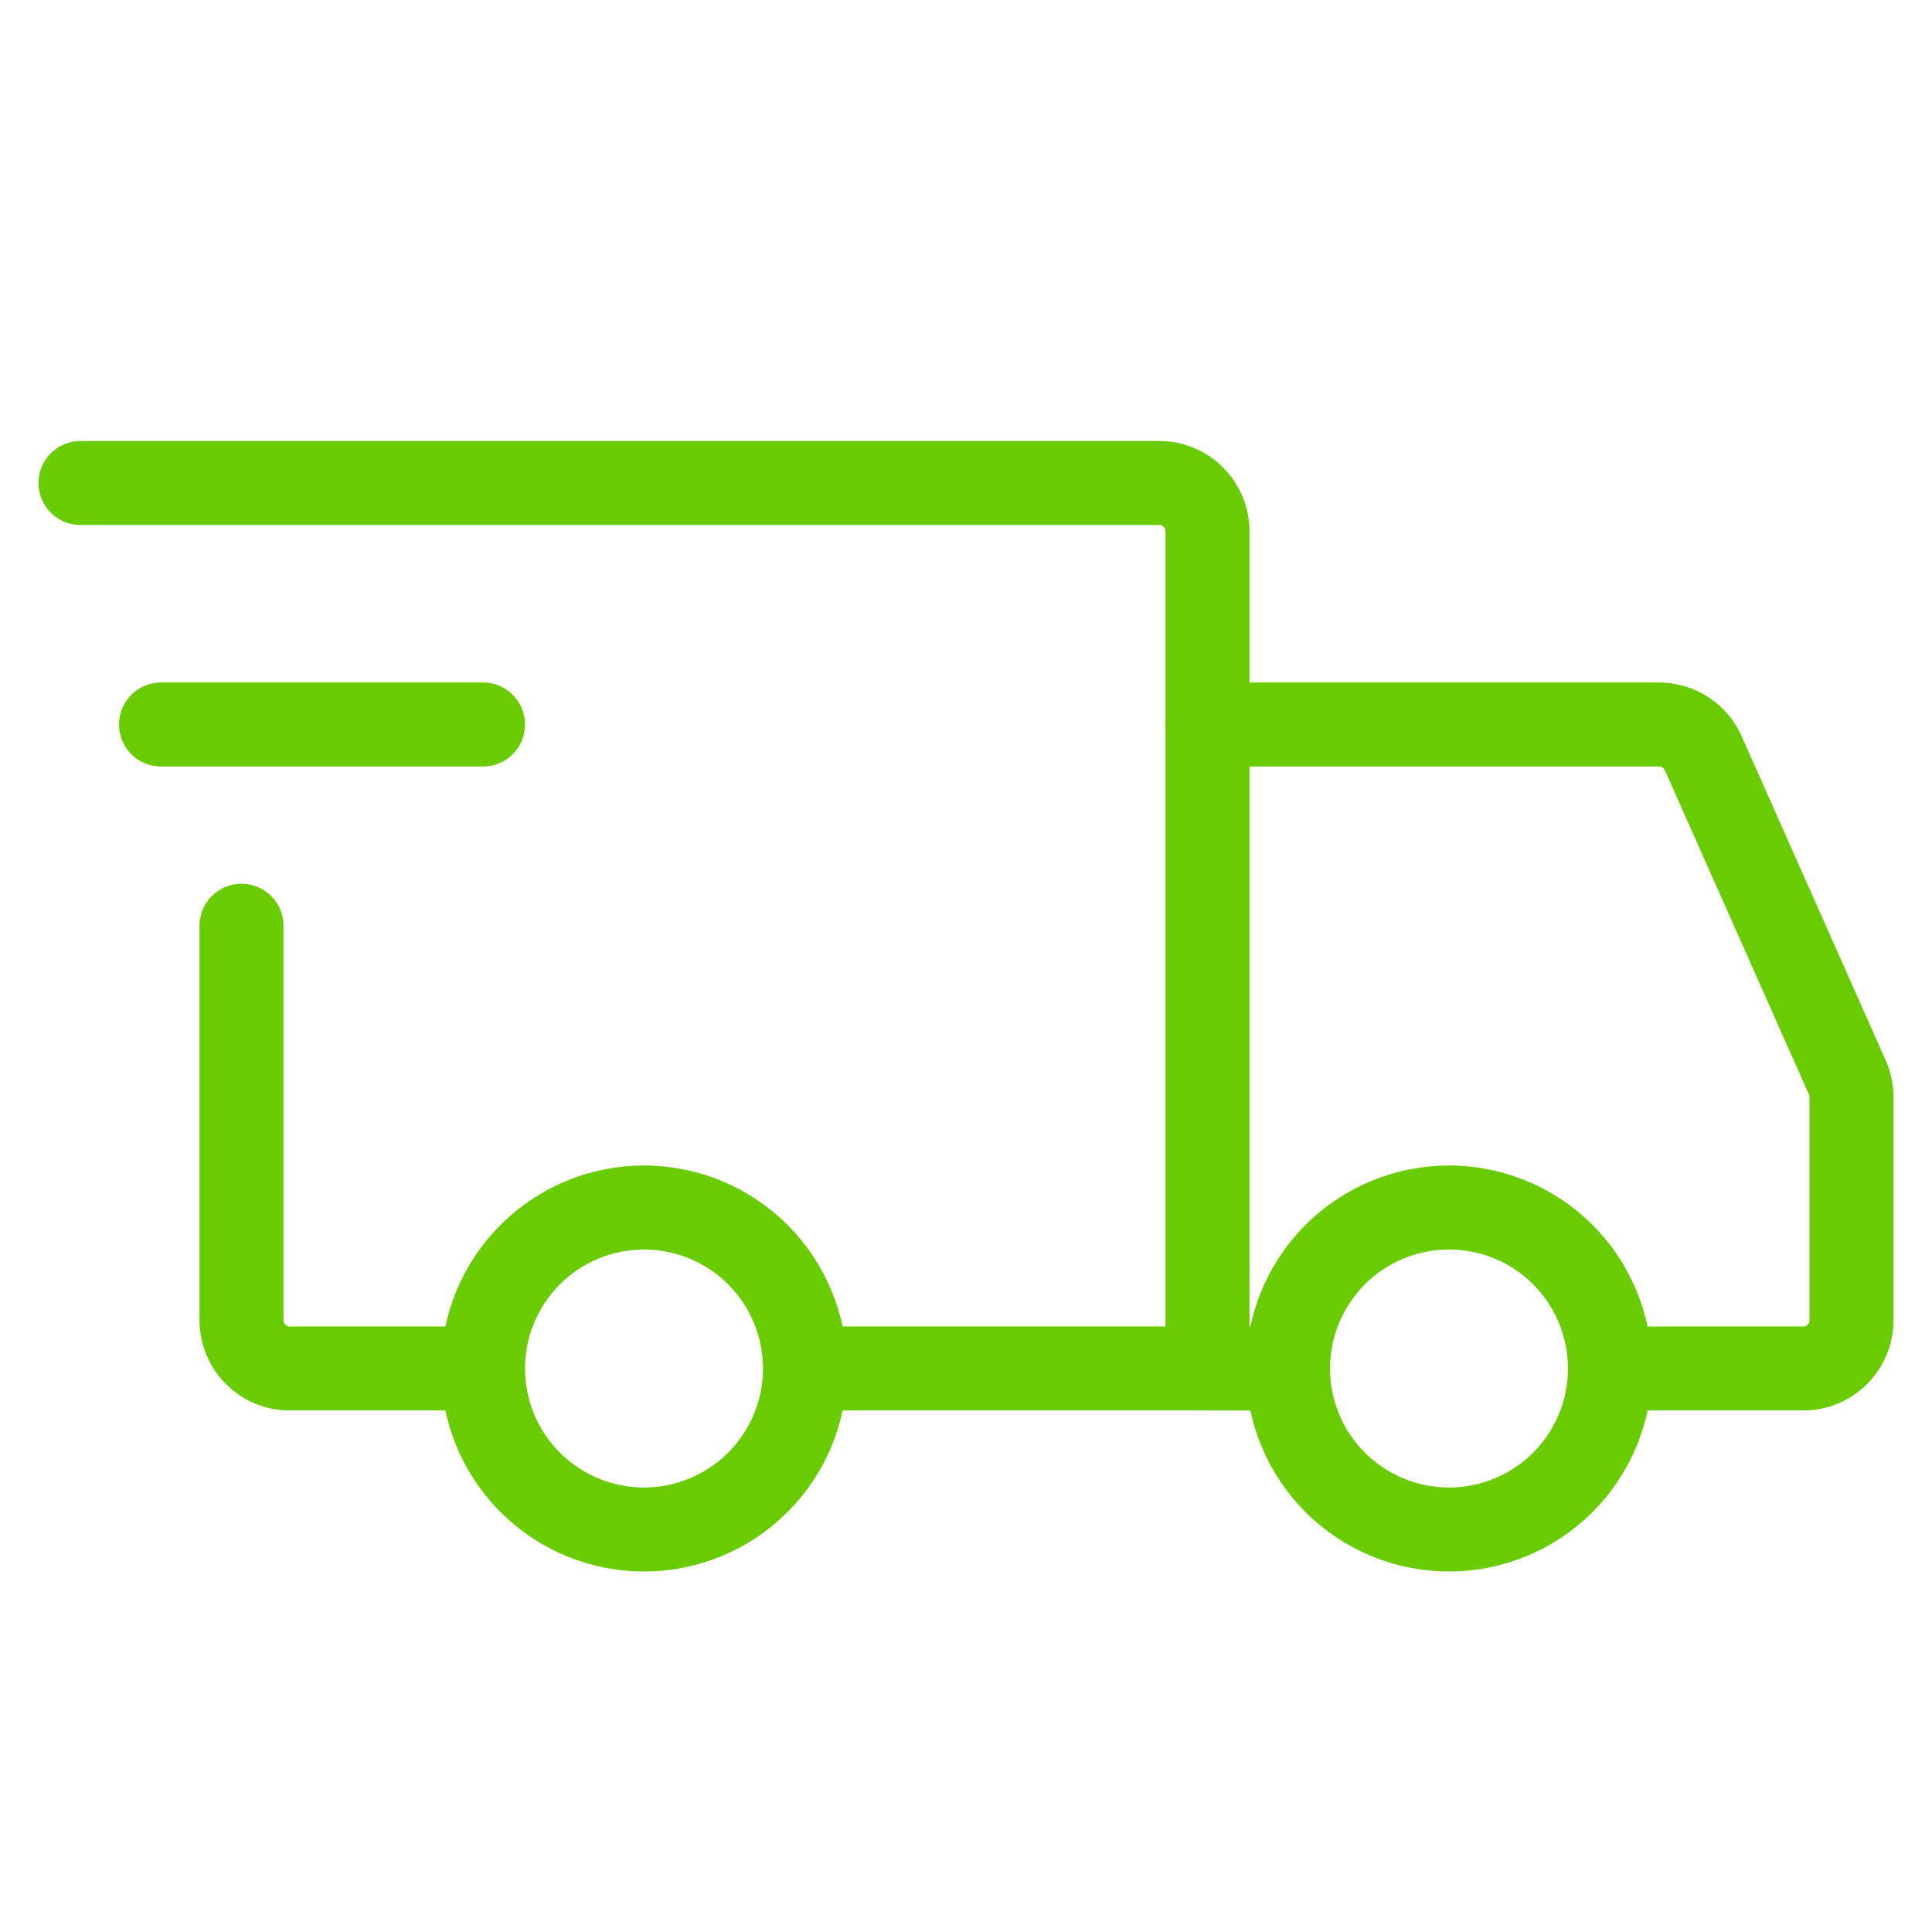
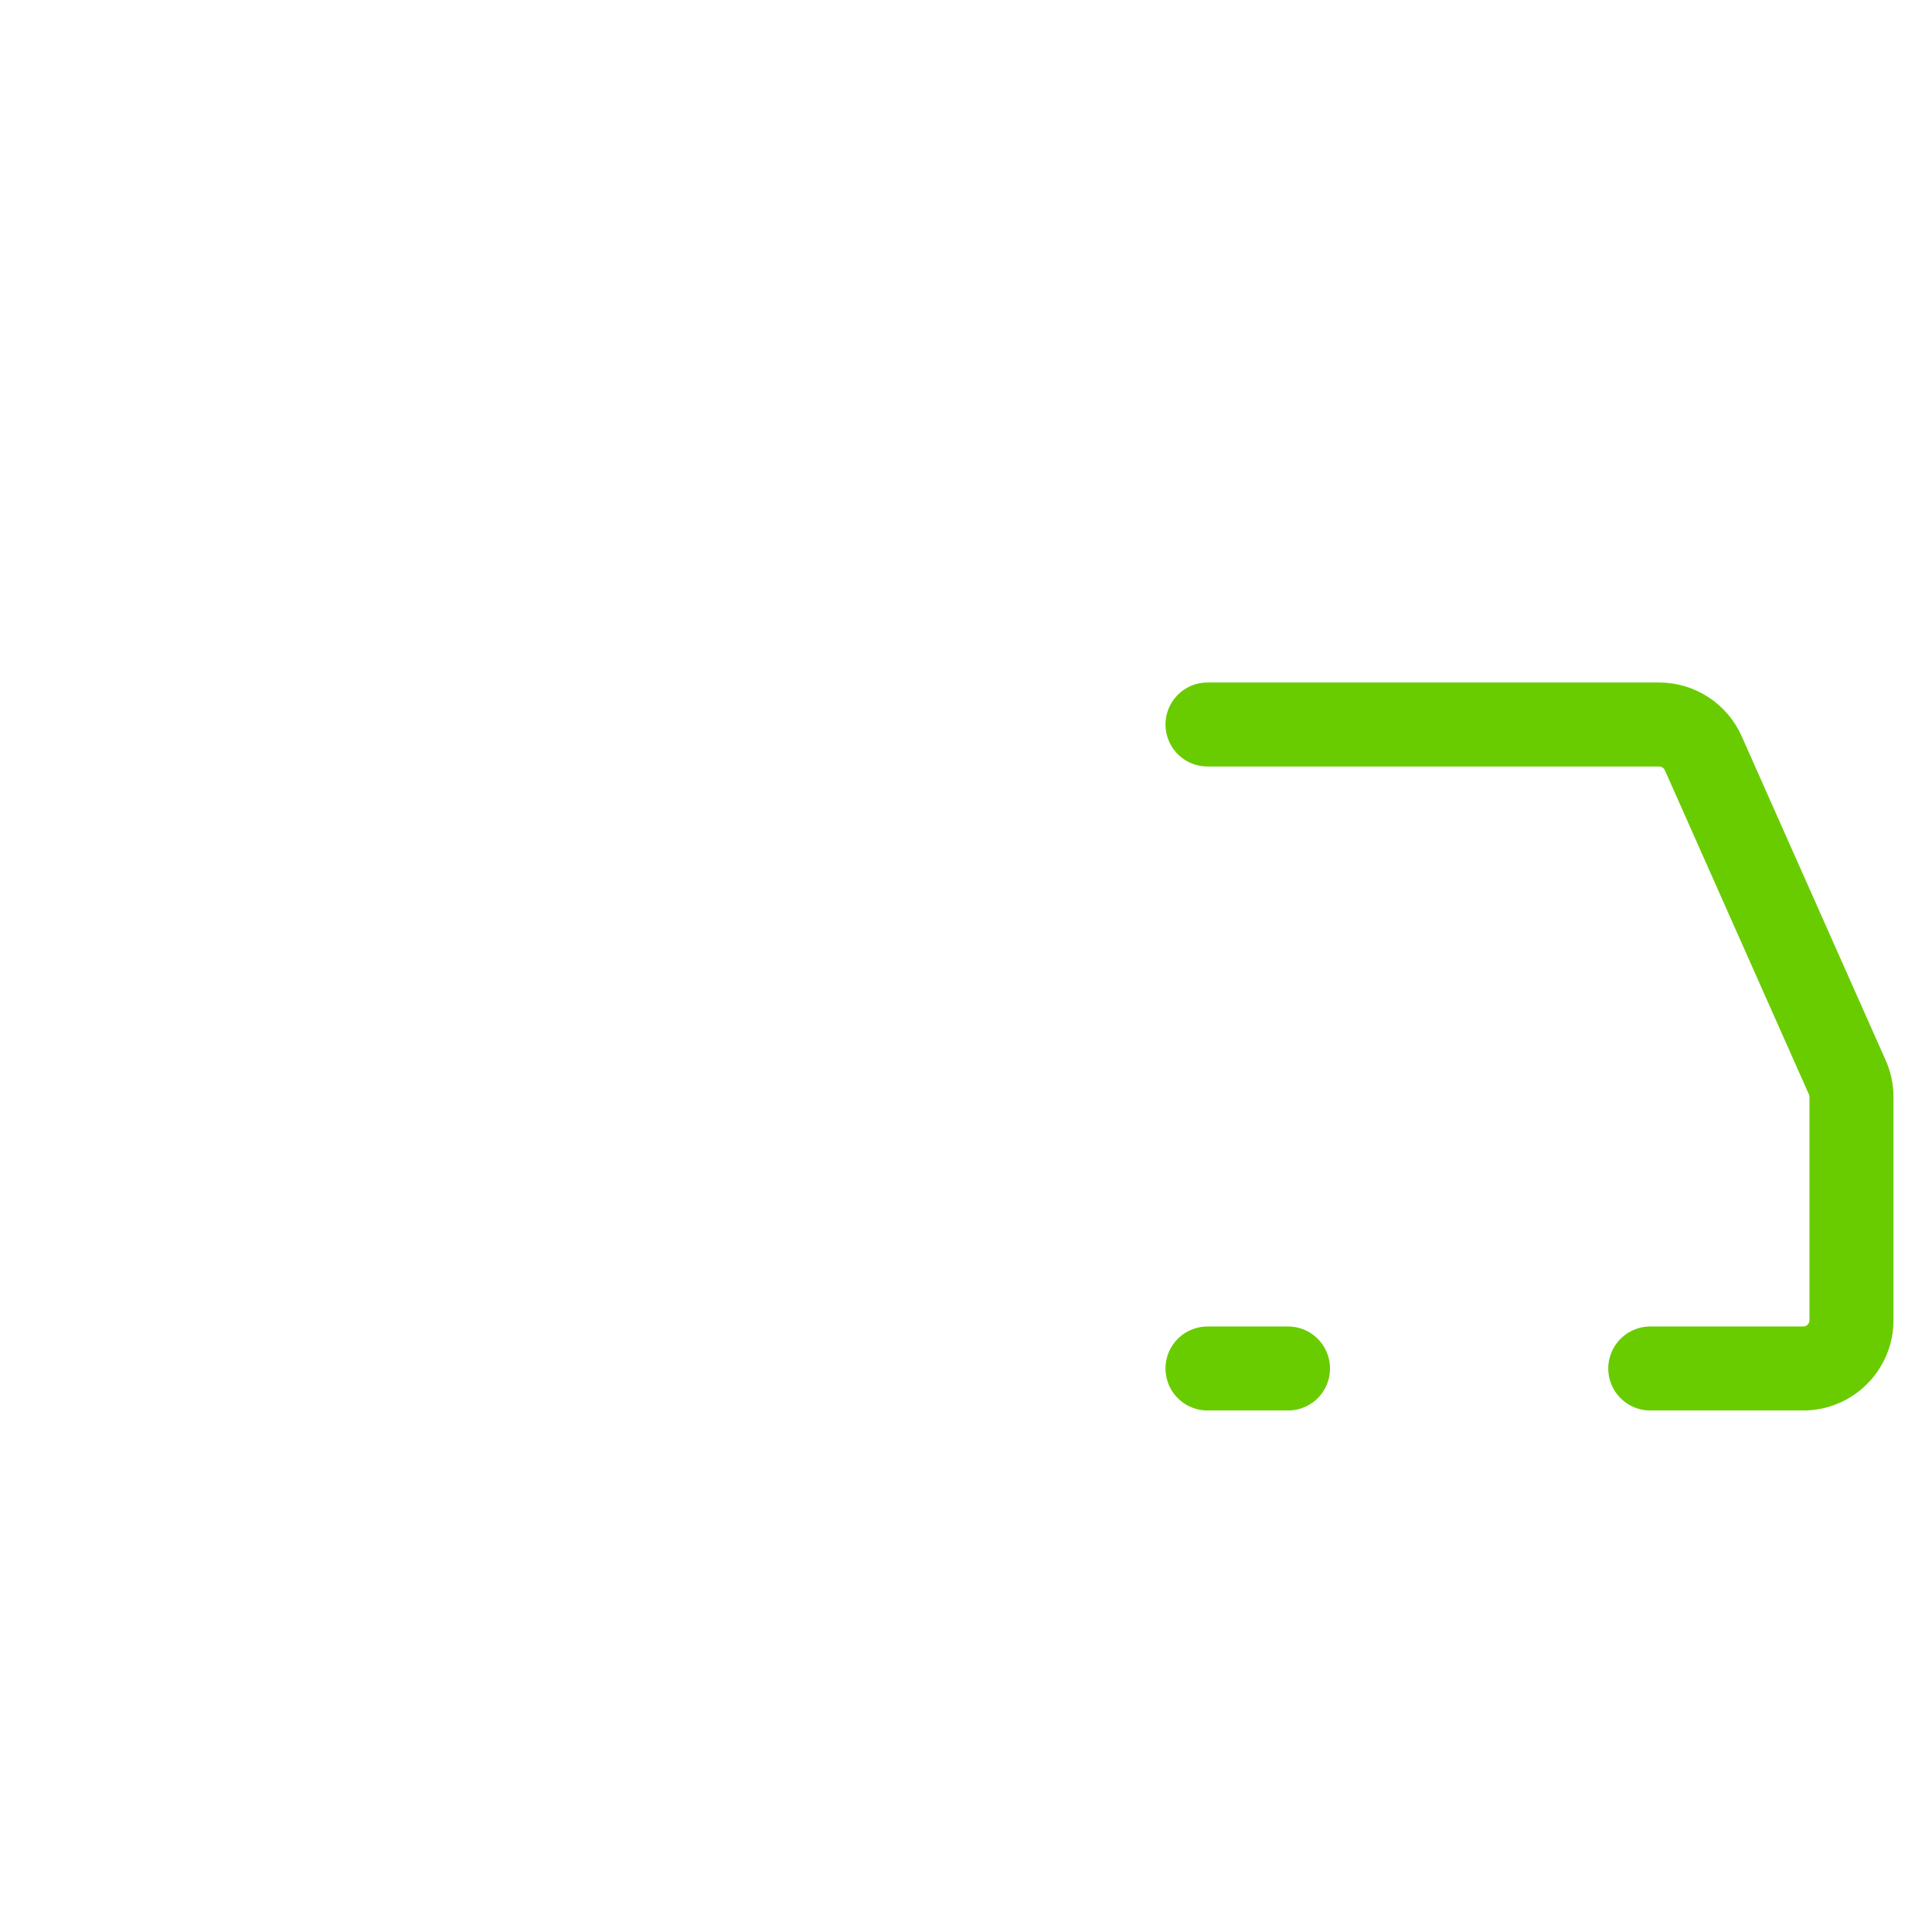
<svg xmlns="http://www.w3.org/2000/svg" width="46" height="46" viewBox="0 0 46 46" fill="none">
-   <path d="M15.333 36.417C16.35 36.417 17.325 36.013 18.044 35.294C18.763 34.575 19.167 33.6 19.167 32.583C19.167 31.567 18.763 30.592 18.044 29.873C17.325 29.154 16.35 28.75 15.333 28.75C14.317 28.75 13.342 29.154 12.623 29.873C11.904 30.592 11.5 31.567 11.5 32.583C11.5 33.6 11.904 34.575 12.623 35.294C13.342 36.013 14.317 36.417 15.333 36.417ZM34.5 36.417C35.517 36.417 36.492 36.013 37.211 35.294C37.929 34.575 38.333 33.6 38.333 32.583C38.333 31.567 37.929 30.592 37.211 29.873C36.492 29.154 35.517 28.75 34.5 28.75C33.483 28.75 32.508 29.154 31.789 29.873C31.07 30.592 30.667 31.567 30.667 32.583C30.667 33.6 31.07 34.575 31.789 35.294C32.508 36.013 33.483 36.417 34.5 36.417Z" stroke="#69CC00" stroke-width="2" stroke-miterlimit="1.5" stroke-linecap="round" stroke-linejoin="round" />
-   <path d="M19.263 32.583H28.75V12.65C28.75 12.345 28.629 12.053 28.413 11.837C28.198 11.621 27.905 11.5 27.6 11.5H1.917M10.829 32.583H6.9C6.749 32.583 6.6 32.554 6.46 32.496C6.321 32.438 6.194 32.353 6.087 32.246C5.98 32.14 5.896 32.013 5.838 31.873C5.78 31.734 5.75 31.584 5.75 31.433V22.042" stroke="#69CC00" stroke-width="2" stroke-linecap="round" />
-   <path d="M3.834 17.25H11.501" stroke="#69CC00" stroke-width="2" stroke-linecap="round" stroke-linejoin="round" />
  <path d="M28.75 17.25H39.502C39.725 17.25 39.942 17.314 40.129 17.436C40.315 17.557 40.462 17.729 40.553 17.932L43.984 25.653C44.049 25.799 44.083 25.958 44.083 26.118V31.433C44.083 31.584 44.054 31.734 43.996 31.873C43.938 32.013 43.853 32.14 43.746 32.246C43.64 32.353 43.513 32.438 43.373 32.496C43.234 32.554 43.084 32.583 42.933 32.583H39.292M28.75 32.583H30.667" stroke="#69CC00" stroke-width="2" stroke-linecap="round" />
</svg>